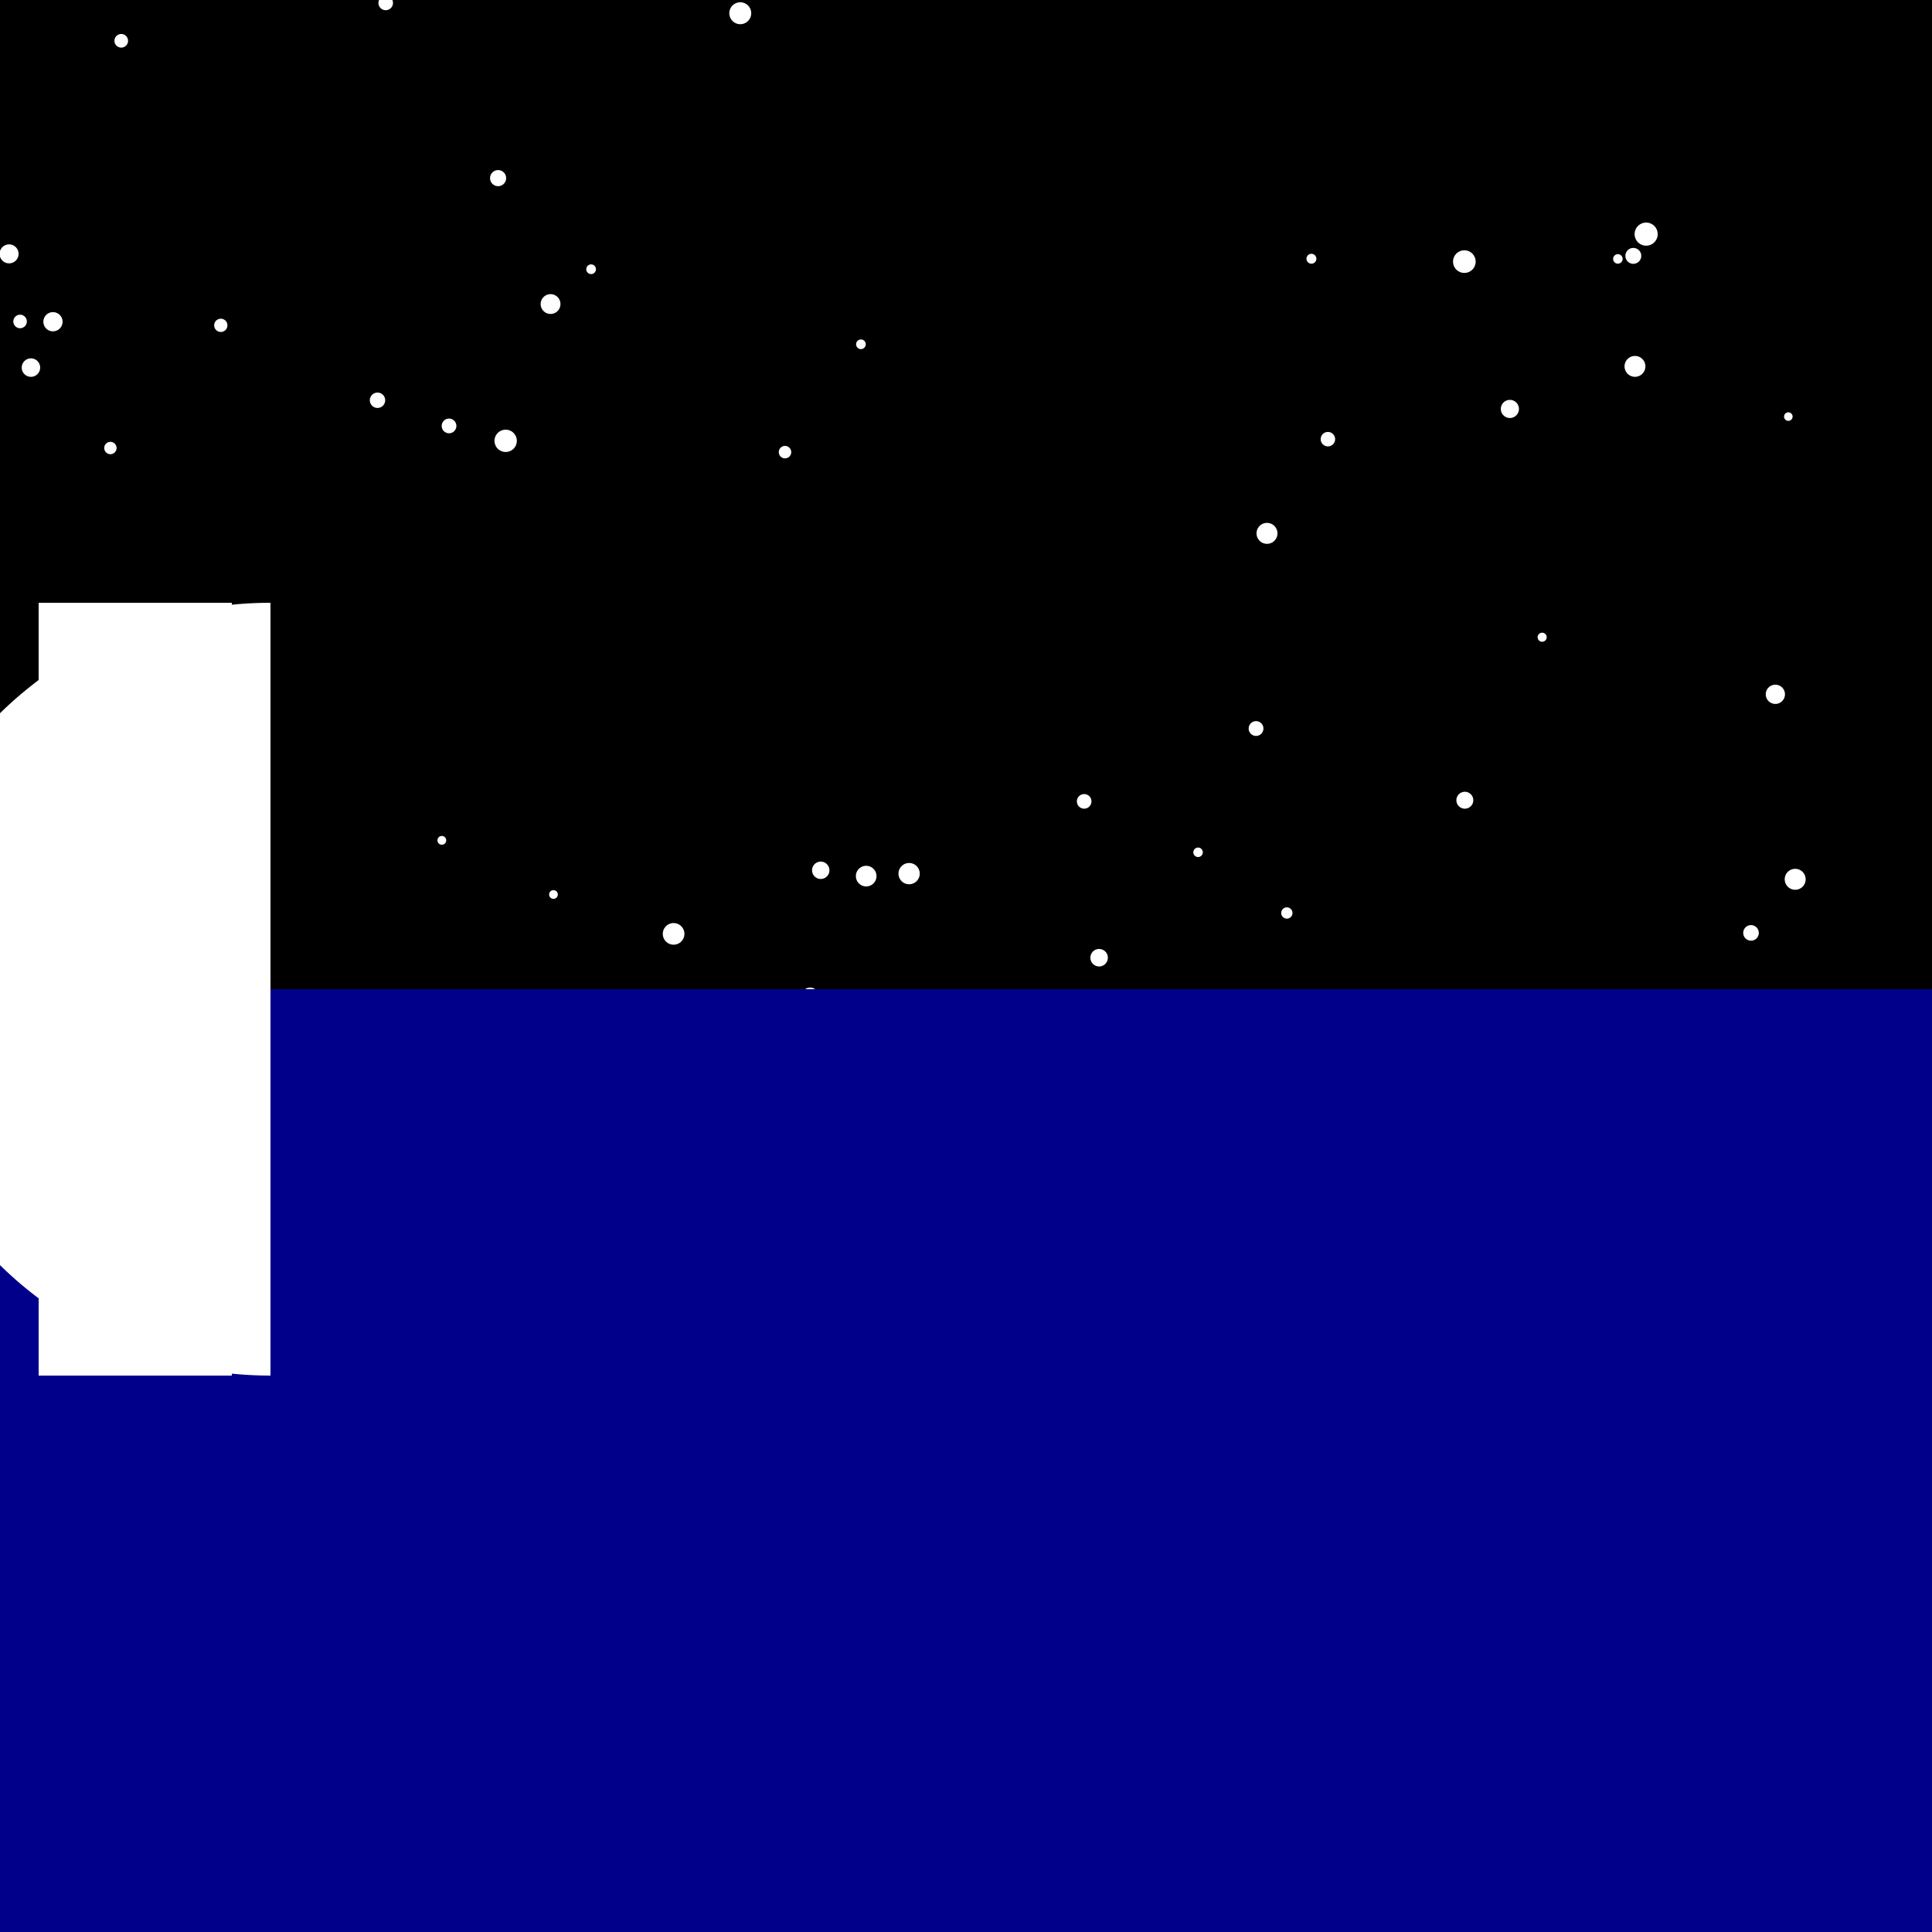
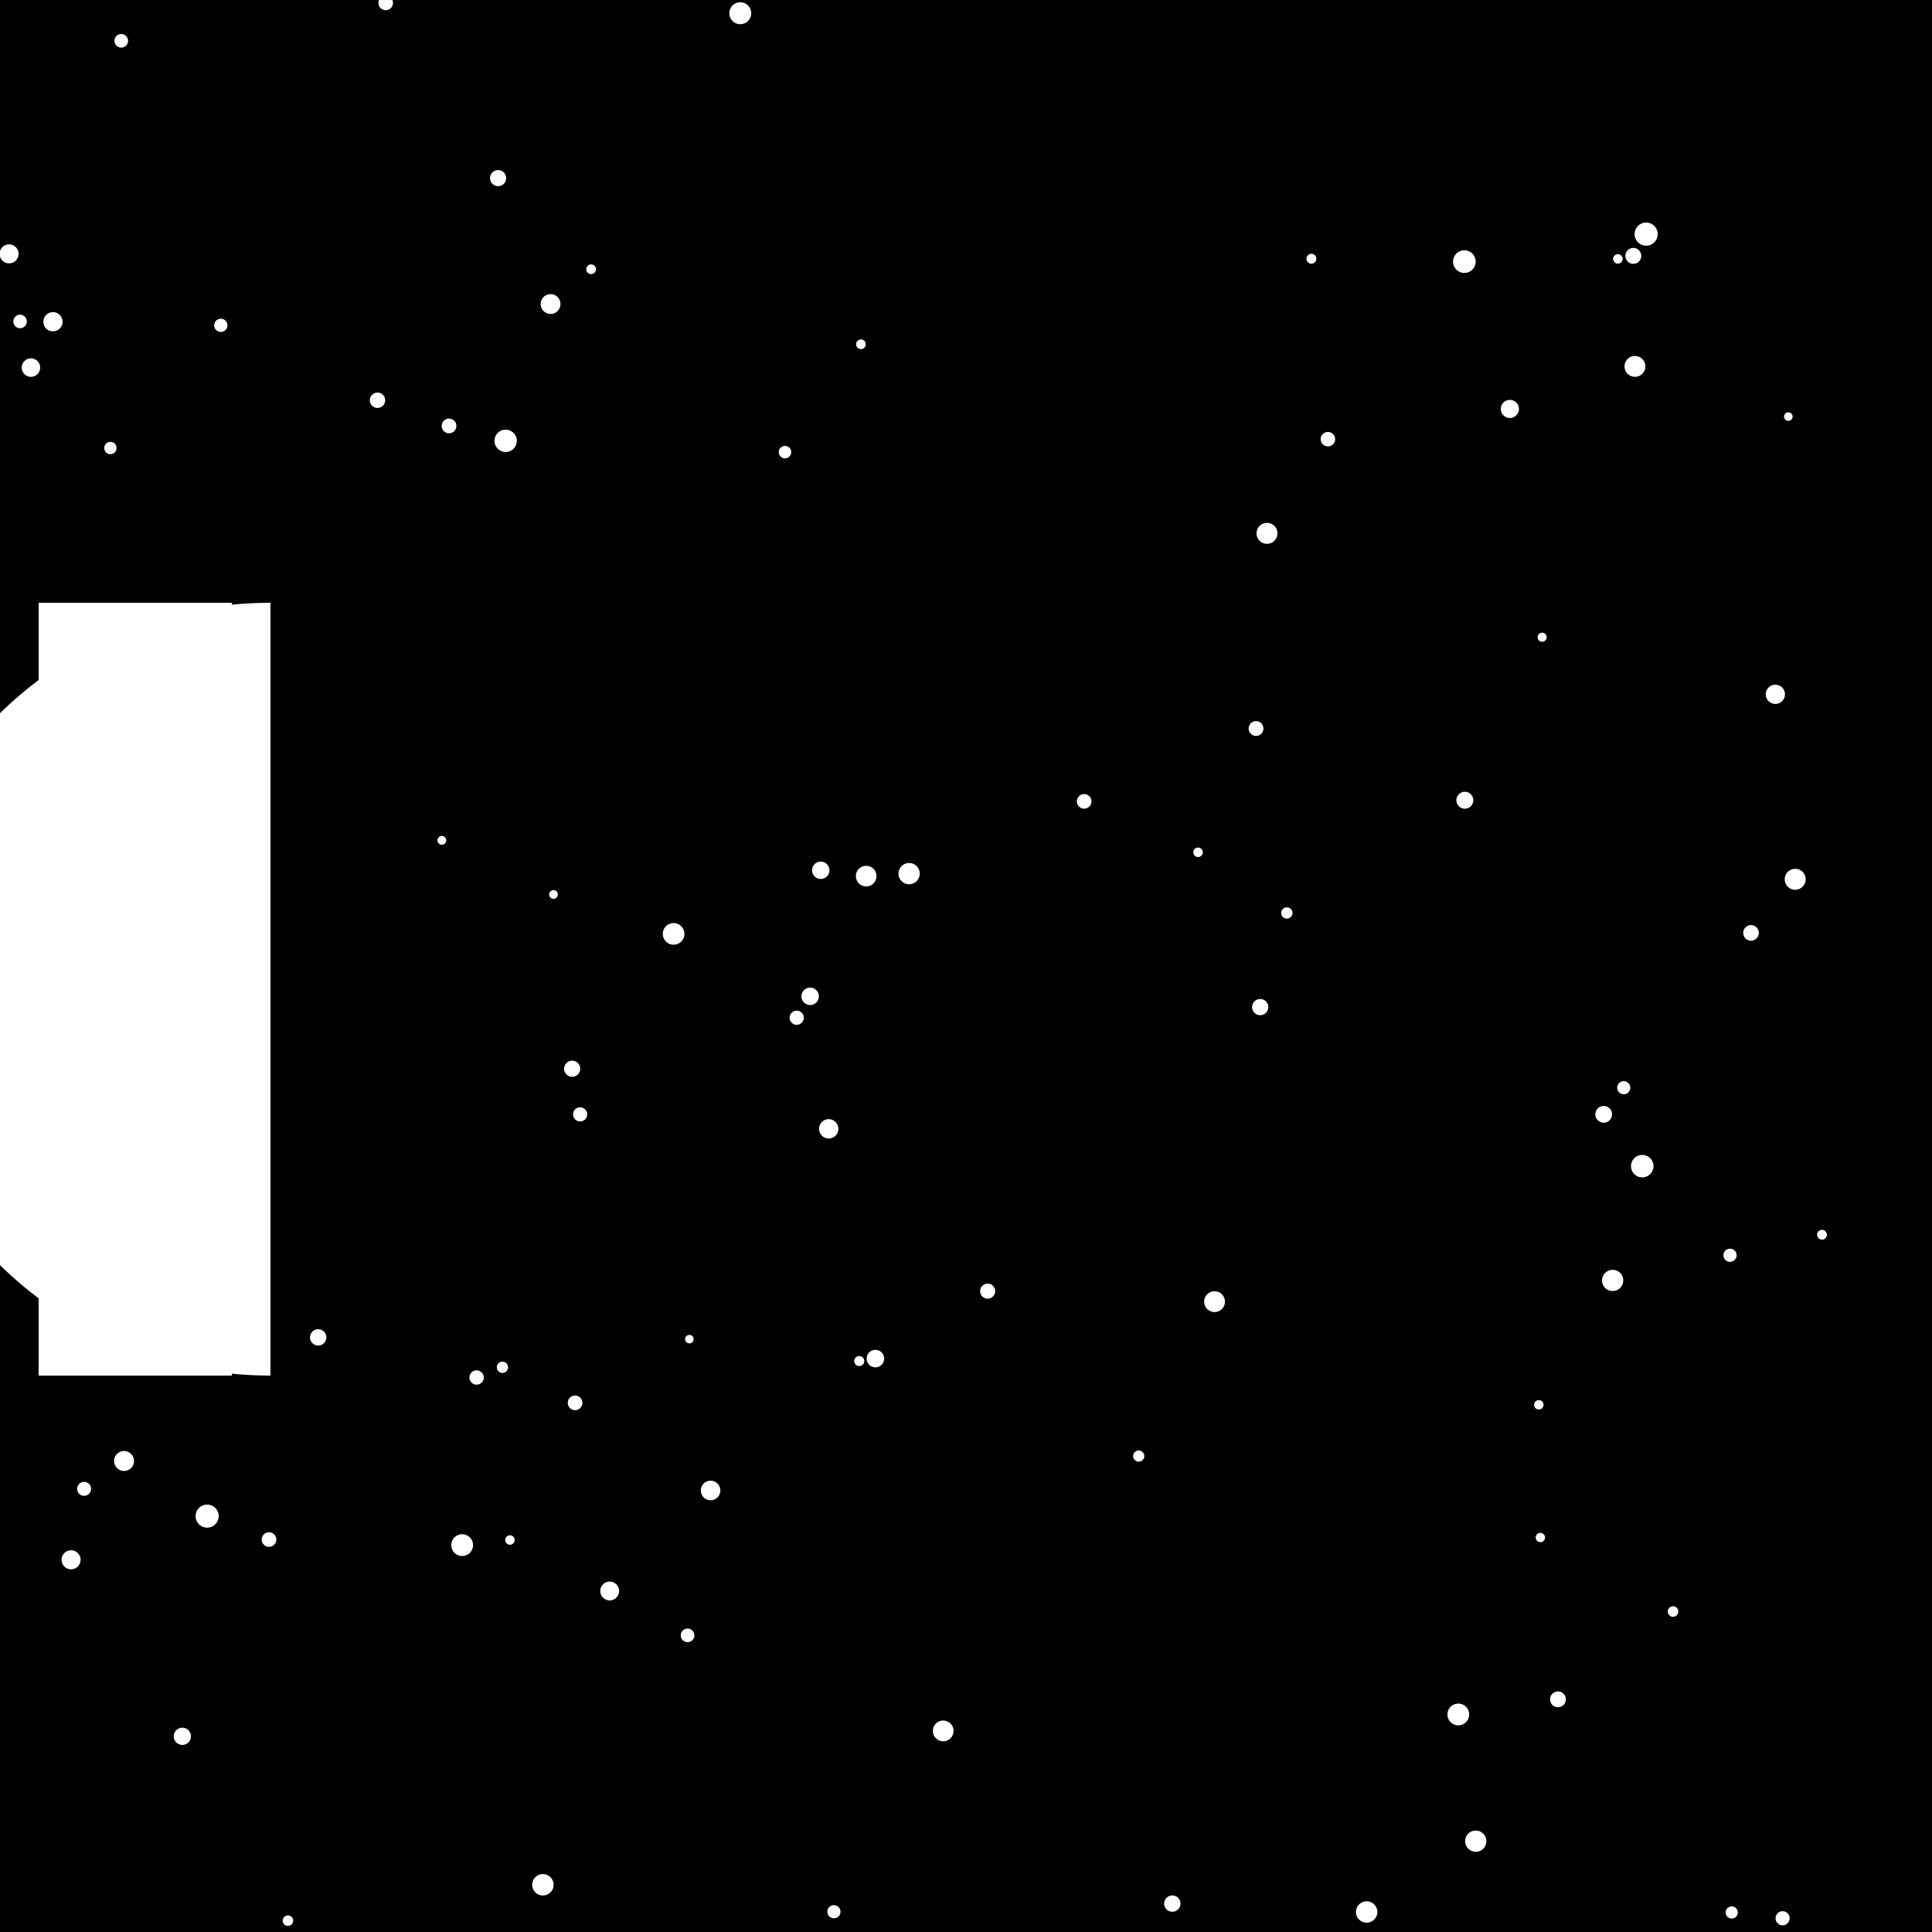
<svg xmlns="http://www.w3.org/2000/svg" width="500" height="500">
  <defs />
  <g>
    <rect fill="black" stroke="none" x="0" y="0" width="512" height="512" />
    <path fill="white" stroke="none" paint-order="stroke fill markers" d=" M 49.413 449.363 A 2.226 2.226 0 1 1 49.413 449.36" />
    <path fill="white" stroke="none" paint-order="stroke fill markers" d=" M 130.99 46.101 A 2.081 2.081 0 1 1 130.99 46.099" />
-     <path fill="white" stroke="none" paint-order="stroke fill markers" d=" M 123.534 330.244 A 1.093 1.093 0 1 1 123.534 330.243" />
    <path fill="white" stroke="none" paint-order="stroke fill markers" d=" M 326.975 188.545 A 1.912 1.912 0 1 1 326.975 188.543" />
    <path fill="white" stroke="none" paint-order="stroke fill markers" d=" M 328.233 260.638 A 2.095 2.095 0 1 1 328.233 260.635" />
    <path fill="white" stroke="none" paint-order="stroke fill markers" d=" M 393.1 105.833 A 2.343 2.343 0 1 1 393.1 105.831" />
    <path fill="white" stroke="none" paint-order="stroke fill markers" d=" M 340.677 66.964 A 1.28 1.28 0 1 1 340.677 66.963" />
    <path fill="white" stroke="none" paint-order="stroke fill markers" d=" M 400.283 164.916 A 1.173 1.173 0 1 1 400.283 164.915" />
    <path fill="white" stroke="none" paint-order="stroke fill markers" d=" M 101.704 0.758 A 1.883 1.883 0 1 1 101.704 0.756" />
    <path fill="white" stroke="none" paint-order="stroke fill markers" d=" M 334.497 236.283 A 1.459 1.459 0 1 1 334.497 236.282" />
    <path fill="white" stroke="none" paint-order="stroke fill markers" d=" M 23.574 385.313 A 1.804 1.804 0 1 1 23.574 385.311" />
    <path fill="white" stroke="none" paint-order="stroke fill markers" d=" M 419.941 67.007 A 1.231 1.231 0 1 1 419.941 67.006" />
    <path fill="white" stroke="none" paint-order="stroke fill markers" d=" M 143.272 487.783 A 2.771 2.771 0 1 1 143.272 487.78" />
    <path fill="white" stroke="none" paint-order="stroke fill markers" d=" M 214.657 225.232 A 2.247 2.247 0 1 1 214.657 225.229" />
    <path fill="white" stroke="none" paint-order="stroke fill markers" d=" M 179.506 346.574 A 1.098 1.098 0 1 1 179.506 346.573" />
    <path fill="white" stroke="none" paint-order="stroke fill markers" d=" M 44.157 248.662 A 2.416 2.416 0 1 1 44.157 248.66" />
    <path fill="white" stroke="none" paint-order="stroke fill markers" d=" M 211.915 257.847 A 2.253 2.253 0 1 1 211.915 257.844" />
    <path fill="white" stroke="none" paint-order="stroke fill markers" d=" M 305.505 492.65 A 2.11 2.11 0 1 1 305.505 492.648" />
    <path fill="white" stroke="none" paint-order="stroke fill markers" d=" M 381.288 207.102 A 2.188 2.188 0 1 1 381.288 207.1" />
    <path fill="white" stroke="none" paint-order="stroke fill markers" d=" M 118.112 110.231 A 1.901 1.901 0 1 1 118.112 110.229" />
    <path fill="white" stroke="none" paint-order="stroke fill markers" d=" M 356.459 494.821 A 2.765 2.765 0 1 1 356.459 494.819" />
    <path fill="white" stroke="none" paint-order="stroke fill markers" d=" M 467.304 227.564 A 2.71 2.71 0 1 1 467.304 227.561" />
    <path fill="white" stroke="none" paint-order="stroke fill markers" d=" M 226.836 226.739 A 2.668 2.668 0 1 1 226.836 226.737" />
    <path fill="white" stroke="none" paint-order="stroke fill markers" d=" M 461.948 179.689 A 2.486 2.486 0 1 1 461.948 179.687" />
    <path fill="white" stroke="none" paint-order="stroke fill markers" d=" M 16.193 83.265 A 2.484 2.484 0 1 1 16.193 83.263" />
    <path fill="white" stroke="none" paint-order="stroke fill markers" d=" M 472.8 319.55 A 1.267 1.267 0 1 1 472.8 319.548" />
    <path fill="white" stroke="none" paint-order="stroke fill markers" d=" M 384.671 476.496 A 2.748 2.748 0 1 1 384.671 476.493" />
    <path fill="white" stroke="none" paint-order="stroke fill markers" d=" M 6.946 83.195 A 1.748 1.748 0 1 1 6.946 83.193" />
    <path fill="white" stroke="none" paint-order="stroke fill markers" d=" M 33.14 10.561 A 1.761 1.761 0 1 1 33.14 10.56" />
    <path fill="white" stroke="none" paint-order="stroke fill markers" d=" M 160.228 411.748 A 2.437 2.437 0 1 1 160.228 411.745" />
    <path fill="white" stroke="none" paint-order="stroke fill markers" d=" M 145.048 78.69 A 2.562 2.562 0 1 1 145.048 78.687" />
    <path fill="white" stroke="none" paint-order="stroke fill markers" d=" M 125.193 356.502 A 1.851 1.851 0 1 1 125.193 356.5" />
    <path fill="white" stroke="none" paint-order="stroke fill markers" d=" M 20.857 403.677 A 2.464 2.464 0 1 1 20.857 403.674" />
    <path fill="white" stroke="none" paint-order="stroke fill markers" d=" M 317.017 336.871 A 2.691 2.691 0 1 1 317.017 336.868" />
    <path fill="white" stroke="none" paint-order="stroke fill markers" d=" M 99.686 103.589 A 1.986 1.986 0 1 1 99.686 103.587" />
    <path fill="white" stroke="none" paint-order="stroke fill markers" d=" M 30.17 115.95 A 1.597 1.597 0 1 1 30.17 115.948" />
    <path fill="white" stroke="none" paint-order="stroke fill markers" d=" M 217.518 494.754 A 1.702 1.702 0 1 1 217.518 494.753" />
    <path fill="white" stroke="none" paint-order="stroke fill markers" d=" M 463.925 107.813 A 1.105 1.105 0 1 1 463.925 107.812" />
    <path fill="white" stroke="none" paint-order="stroke fill markers" d=" M 150.163 276.59 A 2.086 2.086 0 1 1 150.163 276.588" />
    <path fill="white" stroke="none" paint-order="stroke fill markers" d=" M 345.528 113.656 A 1.869 1.869 0 1 1 345.528 113.654" />
    <path fill="white" stroke="none" paint-order="stroke fill markers" d=" M 194.417 3.428 A 2.835 2.835 0 1 1 194.417 3.425" />
    <path fill="white" stroke="none" paint-order="stroke fill markers" d=" M 144.361 231.498 A 1.124 1.124 0 1 1 144.361 231.497" />
    <path fill="white" stroke="none" paint-order="stroke fill markers" d=" M 216.971 292.14 A 2.499 2.499 0 1 1 216.971 292.138" />
    <path fill="white" stroke="none" paint-order="stroke fill markers" d=" M 417.196 288.389 A 2.164 2.164 0 1 1 417.196 288.387" />
    <path fill="white" stroke="none" paint-order="stroke fill markers" d=" M 257.553 334.156 A 1.946 1.946 0 1 1 257.553 334.154" />
    <path fill="white" stroke="none" paint-order="stroke fill markers" d=" M 58.858 84.197 A 1.714 1.714 0 1 1 58.858 84.196" />
    <path fill="white" stroke="none" paint-order="stroke fill markers" d=" M 238.028 226.095 A 2.75 2.75 0 1 1 238.028 226.092" />
    <path fill="white" stroke="none" paint-order="stroke fill markers" d=" M 424.758 66.222 A 2.055 2.055 0 1 1 424.758 66.22" />
    <path fill="white" stroke="none" paint-order="stroke fill markers" d=" M 296.145 376.835 A 1.44 1.44 0 1 1 296.145 376.834" />
-     <path fill="white" stroke="none" paint-order="stroke fill markers" d=" M 286.713 247.858 A 2.262 2.262 0 1 1 286.713 247.855" />
    <path fill="white" stroke="none" paint-order="stroke fill markers" d=" M 399.857 397.909 A 1.205 1.205 0 1 1 399.857 397.908" />
    <path fill="white" stroke="none" paint-order="stroke fill markers" d=" M 24.803 205.445 A 1.433 1.433 0 1 1 24.803 205.443" />
    <path fill="white" stroke="none" paint-order="stroke fill markers" d=" M 421.917 281.499 A 1.693 1.693 0 1 1 421.917 281.498" />
    <path fill="white" stroke="none" paint-order="stroke fill markers" d=" M 381.899 67.708 A 2.926 2.926 0 1 1 381.899 67.705" />
    <path fill="white" stroke="none" paint-order="stroke fill markers" d=" M 246.782 447.963 A 2.678 2.678 0 1 1 246.782 447.96" />
    <path fill="white" stroke="none" paint-order="stroke fill markers" d=" M 133.752 114.088 A 2.887 2.887 0 1 1 133.752 114.086" />
    <path fill="white" stroke="none" paint-order="stroke fill markers" d=" M 10.396 95.137 A 2.387 2.387 0 1 1 10.396 95.134" />
-     <path fill="white" stroke="none" paint-order="stroke fill markers" d=" M 163.013 507.902 A 1.352 1.352 0 1 1 163.013 507.901" />
    <path fill="white" stroke="none" paint-order="stroke fill markers" d=" M 405.242 439.79 A 2.04 2.04 0 1 1 405.242 439.788" />
    <path fill="white" stroke="none" paint-order="stroke fill markers" d=" M 150.729 363.061 A 1.893 1.893 0 1 1 150.729 363.06" />
    <path fill="white" stroke="none" paint-order="stroke fill markers" d=" M 198.441 507.054 A 1.766 1.766 0 1 1 198.441 507.052" />
    <path fill="white" stroke="none" paint-order="stroke fill markers" d=" M 53.533 244.573 A 1.195 1.195 0 1 1 53.533 244.572" />
    <path fill="white" stroke="none" paint-order="stroke fill markers" d=" M 25.458 312.225 A 1.969 1.969 0 1 1 25.458 312.223" />
    <path fill="white" stroke="none" paint-order="stroke fill markers" d=" M 224.055 89.101 A 1.248 1.248 0 1 1 224.055 89.1" />
    <path fill="white" stroke="none" paint-order="stroke fill markers" d=" M 208.019 263.39 A 1.831 1.831 0 1 1 208.019 263.389" />
    <path fill="white" stroke="none" paint-order="stroke fill markers" d=" M 228.82 351.604 A 2.264 2.264 0 1 1 228.82 351.602" />
    <path fill="white" stroke="none" paint-order="stroke fill markers" d=" M 56.596 392.372 A 2.987 2.987 0 1 1 56.596 392.369" />
    <path fill="white" stroke="none" paint-order="stroke fill markers" d=" M 53.209 258.528 A 1.763 1.763 0 1 1 53.209 258.527" />
    <path fill="white" stroke="none" paint-order="stroke fill markers" d=" M 434.343 417.066 A 1.361 1.361 0 1 1 434.343 417.065" />
    <path fill="white" stroke="none" paint-order="stroke fill markers" d=" M 154.229 69.679 A 1.253 1.253 0 1 1 154.229 69.678" />
    <path fill="white" stroke="none" paint-order="stroke fill markers" d=" M 427.923 301.804 A 2.908 2.908 0 1 1 427.923 301.801" />
    <path fill="white" stroke="none" paint-order="stroke fill markers" d=" M 177.127 241.689 A 2.798 2.798 0 1 1 177.127 241.686" />
    <path fill="white" stroke="none" paint-order="stroke fill markers" d=" M 311.285 220.576 A 1.226 1.226 0 1 1 311.285 220.575" />
    <path fill="white" stroke="none" paint-order="stroke fill markers" d=" M 115.481 217.481 A 1.136 1.136 0 1 1 115.481 217.48" />
    <path fill="white" stroke="none" paint-order="stroke fill markers" d=" M 75.872 497.064 A 1.356 1.356 0 1 1 75.872 497.063" />
    <path fill="white" stroke="none" paint-order="stroke fill markers" d=" M 330.608 138.035 A 2.71 2.71 0 1 1 330.608 138.032" />
    <path fill="white" stroke="none" paint-order="stroke fill markers" d=" M 131.485 353.861 A 1.456 1.456 0 1 1 131.485 353.859" />
    <path fill="white" stroke="none" paint-order="stroke fill markers" d=" M 449.741 494.947 A 1.573 1.573 0 1 1 449.741 494.945" />
    <path fill="white" stroke="none" paint-order="stroke fill markers" d=" M 4.807 65.701 A 2.454 2.454 0 1 1 4.807 65.699" />
    <path fill="white" stroke="none" paint-order="stroke fill markers" d=" M 380.219 443.706 A 2.811 2.811 0 1 1 380.219 443.704" />
    <path fill="white" stroke="none" paint-order="stroke fill markers" d=" M 71.504 398.435 A 1.886 1.886 0 1 1 71.504 398.433" />
    <path fill="white" stroke="none" paint-order="stroke fill markers" d=" M 463.159 496.449 A 1.821 1.821 0 1 1 463.159 496.447" />
    <path fill="white" stroke="none" paint-order="stroke fill markers" d=" M 510.297 91.185 A 1.56 1.56 0 1 1 510.297 91.184" />
    <path fill="white" stroke="none" paint-order="stroke fill markers" d=" M 179.702 423.227 A 1.76 1.76 0 1 1 179.702 423.225" />
    <path fill="white" stroke="none" paint-order="stroke fill markers" d=" M 449.434 324.86 A 1.705 1.705 0 1 1 449.434 324.858" />
    <path fill="white" stroke="none" paint-order="stroke fill markers" d=" M 84.464 346.112 A 2.113 2.113 0 1 1 84.464 346.11" />
    <path fill="white" stroke="none" paint-order="stroke fill markers" d=" M 151.963 288.401 A 1.827 1.827 0 1 1 151.963 288.399" />
    <path fill="white" stroke="none" paint-order="stroke fill markers" d=" M 282.472 207.396 A 1.889 1.889 0 1 1 282.472 207.394" />
    <path fill="white" stroke="none" paint-order="stroke fill markers" d=" M 204.774 117.015 A 1.613 1.613 0 1 1 204.774 117.014" />
    <path fill="white" stroke="none" paint-order="stroke fill markers" d=" M 429.012 60.594 A 2.988 2.988 0 1 1 429.012 60.591" />
    <path fill="white" stroke="none" paint-order="stroke fill markers" d=" M 420.099 331.378 A 2.746 2.746 0 1 1 420.099 331.375" />
    <path fill="white" stroke="none" paint-order="stroke fill markers" d=" M 219.252 504.21 A 2.048 2.048 0 1 1 219.252 504.208" />
    <path fill="white" stroke="none" paint-order="stroke fill markers" d=" M 455.178 241.433 A 2.015 2.015 0 1 1 455.178 241.431" />
    <path fill="white" stroke="none" paint-order="stroke fill markers" d=" M 186.426 385.738 A 2.529 2.529 0 1 1 186.426 385.735" />
    <path fill="white" stroke="none" paint-order="stroke fill markers" d=" M 133.2 398.555 A 1.225 1.225 0 1 1 133.2 398.554" />
    <path fill="white" stroke="none" paint-order="stroke fill markers" d=" M 425.828 94.822 A 2.699 2.699 0 1 1 425.828 94.819" />
    <path fill="white" stroke="none" paint-order="stroke fill markers" d=" M 34.687 378.105 A 2.58 2.58 0 1 1 34.687 378.103" />
    <path fill="white" stroke="none" paint-order="stroke fill markers" d=" M 122.421 399.876 A 2.816 2.816 0 1 1 122.421 399.874" />
    <path fill="white" stroke="none" paint-order="stroke fill markers" d=" M 223.672 352.239 A 1.295 1.295 0 1 1 223.672 352.238" />
    <path fill="white" stroke="none" paint-order="stroke fill markers" d=" M 399.466 363.563 A 1.215 1.215 0 1 1 399.466 363.561" />
-     <rect fill="darkblue" stroke="none" x="0" y="256" width="512" height="256" />
    <rect fill="white" stroke="none" x="10" y="156" width="50" height="200" />
    <g transform="translate(70,256) rotate(90,0,0)">
      <path fill="white" stroke="none" paint-order="stroke fill markers" d=" M 100 0 A 100 100 0 0 1 -100 1.2246467991473532e-14 Z" />
    </g>
  </g>
</svg>